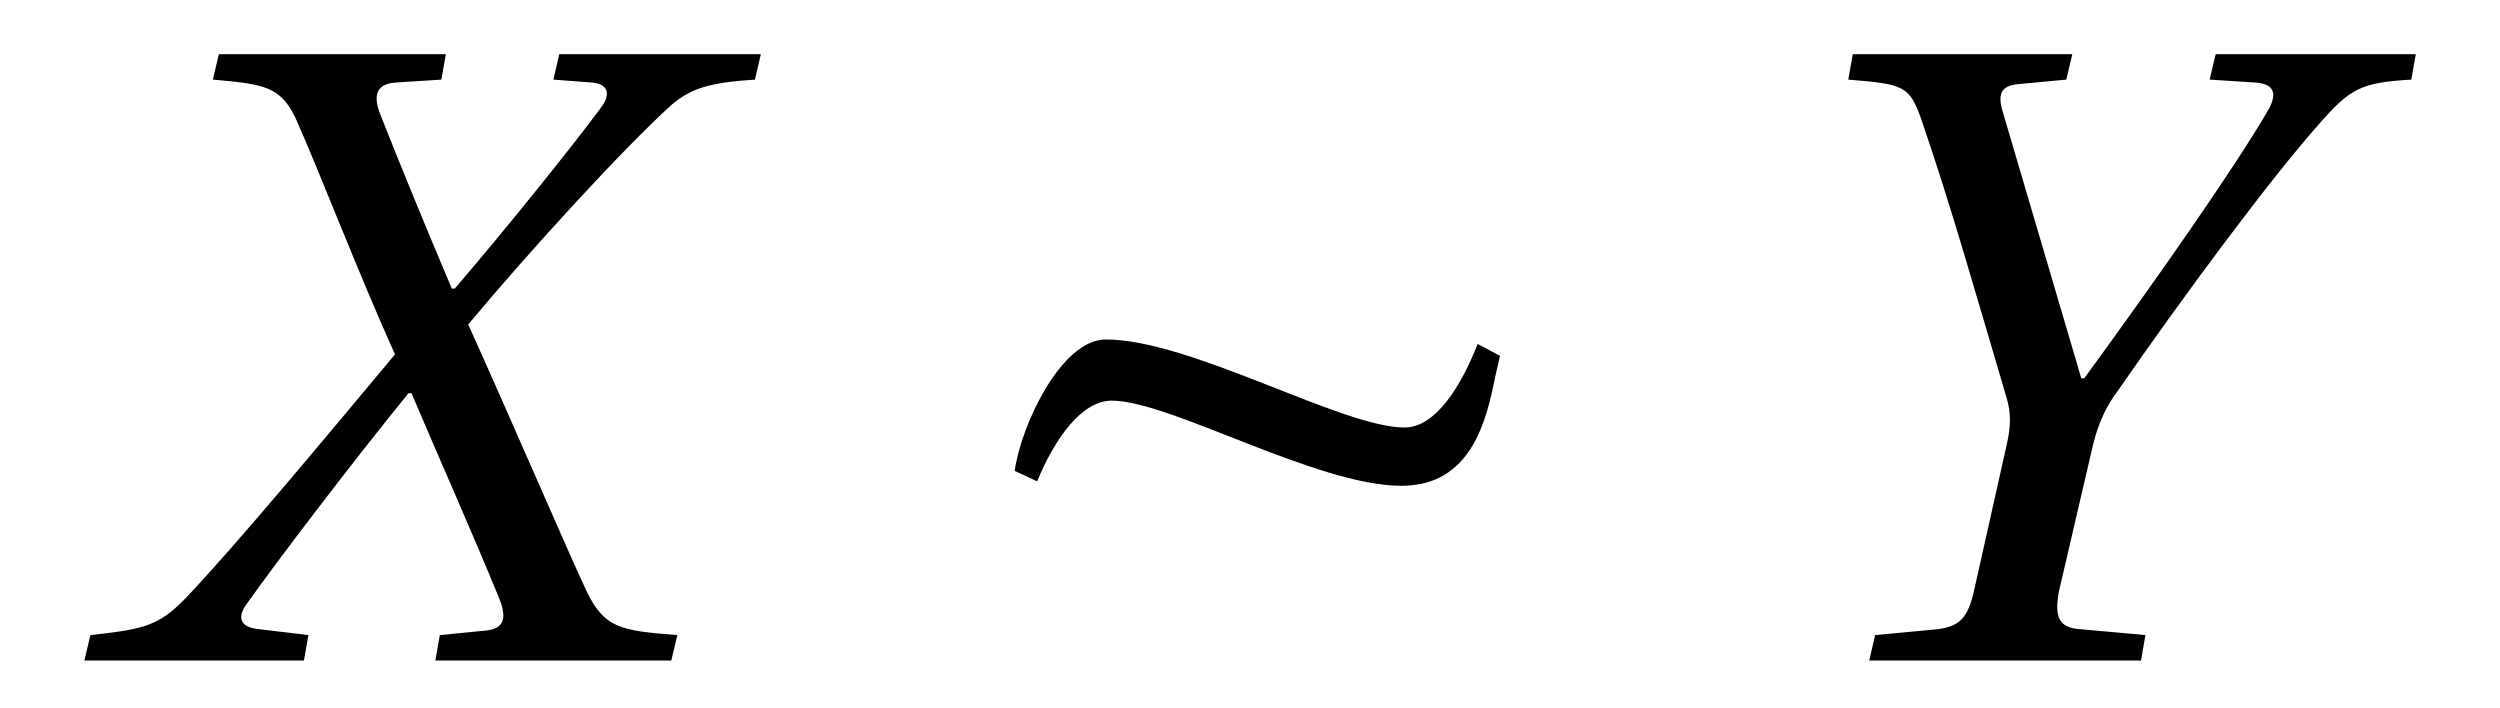
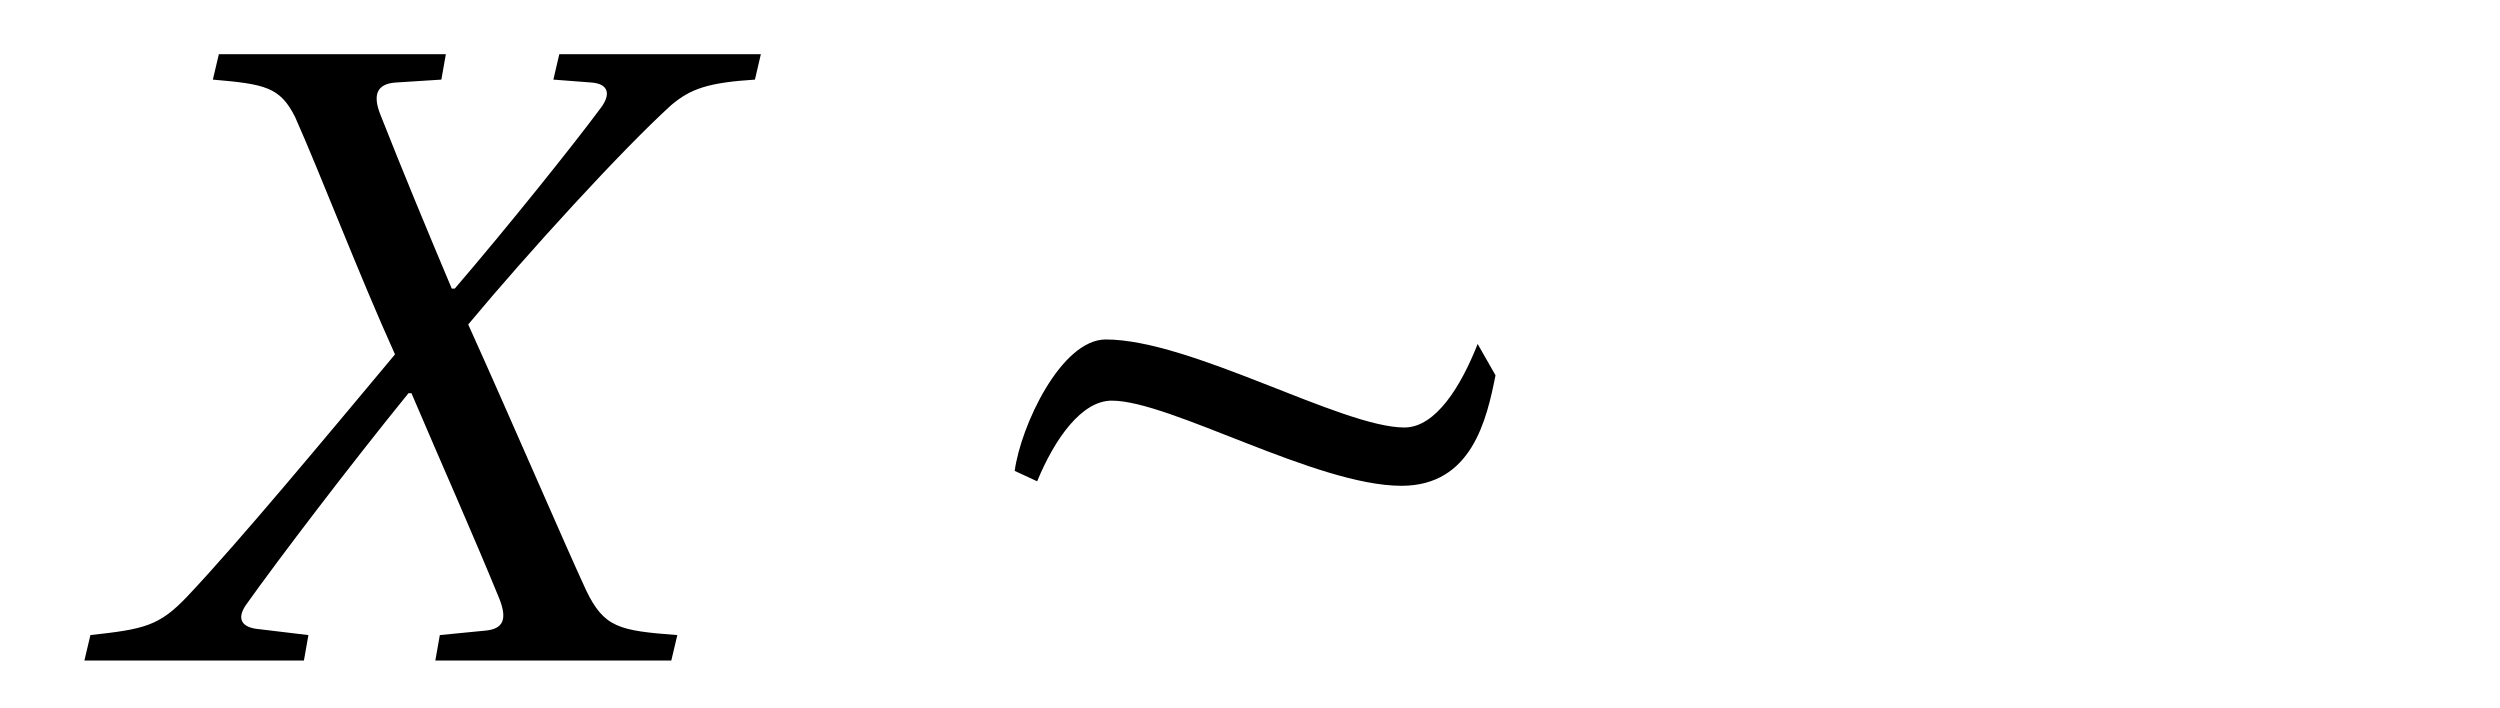
<svg xmlns="http://www.w3.org/2000/svg" xmlns:xlink="http://www.w3.org/1999/xlink" viewBox="0 0 26.158 7.411" version="1.2">
  <defs>
    <g>
      <symbol overflow="visible" id="glyph0-0">
        <path style="stroke:none;" d="" />
      </symbol>
      <symbol overflow="visible" id="glyph0-1">
        <path style="stroke:none;" d="M 2.281 0 L 2.328 -0.266 L 1.812 -0.328 C 1.625 -0.344 1.578 -0.438 1.672 -0.578 C 2.016 -1.062 2.766 -2.047 3.375 -2.797 L 3.406 -2.797 C 3.719 -2.062 4.047 -1.328 4.328 -0.641 C 4.406 -0.438 4.375 -0.328 4.172 -0.312 L 3.703 -0.266 L 3.656 0 L 6.125 0 L 6.188 -0.266 C 5.578 -0.312 5.422 -0.344 5.234 -0.734 C 5.016 -1.203 4.438 -2.547 4 -3.516 C 4.625 -4.266 5.609 -5.344 6.125 -5.812 C 6.328 -5.984 6.516 -6.047 7 -6.078 L 7.062 -6.344 L 4.953 -6.344 L 4.891 -6.078 L 5.297 -6.047 C 5.469 -6.031 5.5 -5.922 5.375 -5.766 C 5.109 -5.406 4.422 -4.547 3.859 -3.891 L 3.828 -3.891 C 3.578 -4.484 3.312 -5.125 3.078 -5.719 C 3 -5.922 3.047 -6.031 3.234 -6.047 L 3.719 -6.078 L 3.766 -6.344 L 1.391 -6.344 L 1.328 -6.078 C 1.875 -6.031 2.031 -6 2.188 -5.688 C 2.453 -5.094 2.859 -4.031 3.234 -3.203 C 2.516 -2.344 1.594 -1.234 1.062 -0.672 C 0.766 -0.359 0.609 -0.328 0.047 -0.266 L -0.016 0 Z M 2.281 0 " />
      </symbol>
      <symbol overflow="visible" id="glyph0-2">
-         <path style="stroke:none;" d="M 1.25 -6.344 L 1.203 -6.078 C 1.781 -6.031 1.844 -6.016 1.969 -5.656 C 2.281 -4.75 2.562 -3.75 2.859 -2.75 C 2.906 -2.594 2.906 -2.453 2.859 -2.25 L 2.516 -0.719 C 2.453 -0.453 2.375 -0.359 2.141 -0.328 L 1.484 -0.266 L 1.422 0 L 4.266 0 L 4.312 -0.266 L 3.625 -0.328 C 3.406 -0.344 3.359 -0.453 3.406 -0.719 L 3.766 -2.266 C 3.828 -2.516 3.922 -2.688 4.016 -2.812 C 4.719 -3.828 5.625 -5.047 6.125 -5.609 C 6.453 -5.984 6.562 -6.047 7.094 -6.078 L 7.141 -6.344 L 5.047 -6.344 L 4.984 -6.078 L 5.469 -6.047 C 5.656 -6.031 5.688 -5.938 5.609 -5.781 C 5.25 -5.156 4.391 -3.938 3.672 -2.953 L 3.641 -2.953 L 2.812 -5.766 C 2.766 -5.938 2.812 -6.016 2.984 -6.031 L 3.484 -6.078 L 3.547 -6.344 Z M 1.25 -6.344 " />
-       </symbol>
+         </symbol>
      <symbol overflow="visible" id="glyph1-0">
        <path style="stroke:none;" d="" />
      </symbol>
      <symbol overflow="visible" id="glyph1-1">
-         <path style="stroke:none;" d="M 4.828 -1.828 C 5.562 -1.828 5.719 -2.516 5.812 -2.984 L 5.859 -3.188 L 5.625 -3.312 C 5.453 -2.875 5.188 -2.438 4.859 -2.438 C 4.203 -2.438 2.625 -3.359 1.734 -3.359 C 1.266 -3.359 0.844 -2.453 0.781 -1.984 L 1.016 -1.875 C 1.203 -2.328 1.484 -2.719 1.797 -2.719 C 2.406 -2.719 3.938 -1.828 4.828 -1.828 Z M 4.828 -1.828 " />
+         <path style="stroke:none;" d="M 4.828 -1.828 C 5.562 -1.828 5.719 -2.516 5.812 -2.984 L 5.625 -3.312 C 5.453 -2.875 5.188 -2.438 4.859 -2.438 C 4.203 -2.438 2.625 -3.359 1.734 -3.359 C 1.266 -3.359 0.844 -2.453 0.781 -1.984 L 1.016 -1.875 C 1.203 -2.328 1.484 -2.719 1.797 -2.719 C 2.406 -2.719 3.938 -1.828 4.828 -1.828 Z M 4.828 -1.828 " />
      </symbol>
    </g>
  </defs>
  <g id="surface1">
    <g style="fill:rgb(0%,0%,0%);fill-opacity:1;">
      <use xlink:href="#glyph0-1" x="0.899" y="6.911" />
    </g>
    <g style="fill:rgb(0%,0%,0%);fill-opacity:1;">
      <use xlink:href="#glyph1-1" x="9.836" y="6.911" />
    </g>
    <g style="fill:rgb(0%,0%,0%);fill-opacity:1;">
      <use xlink:href="#glyph0-2" x="18.136" y="6.911" />
    </g>
  </g>
</svg>